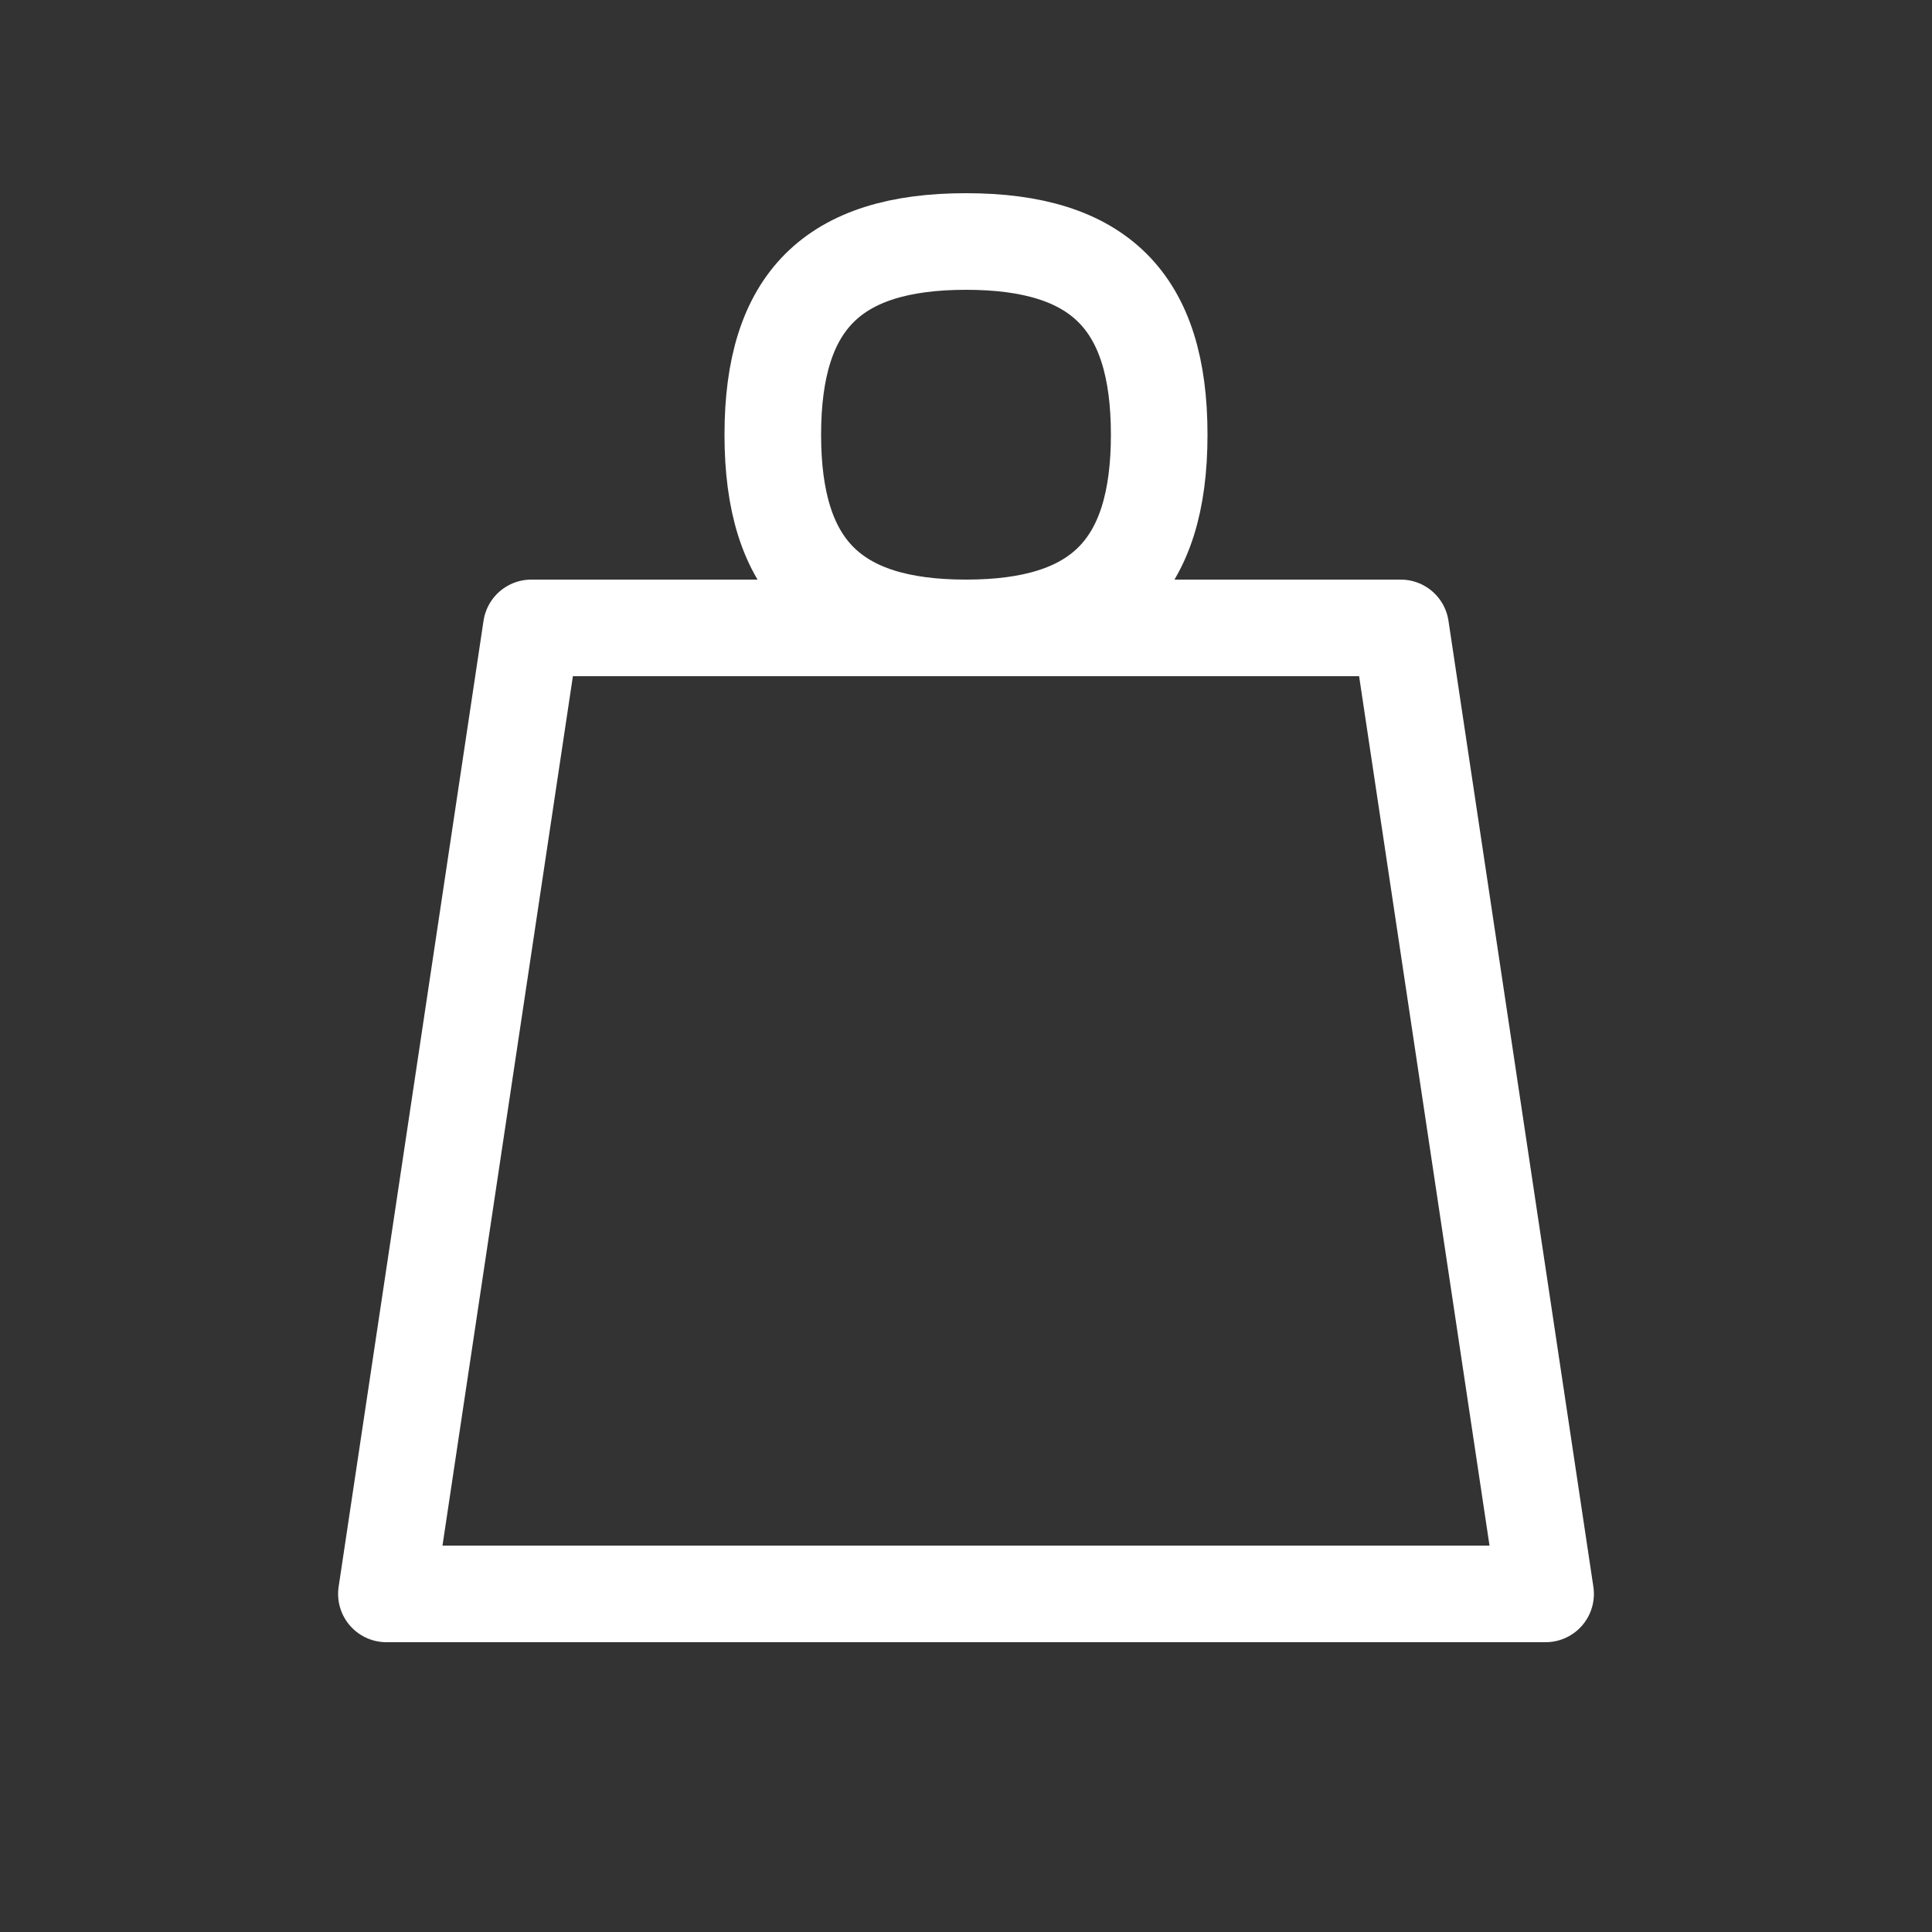
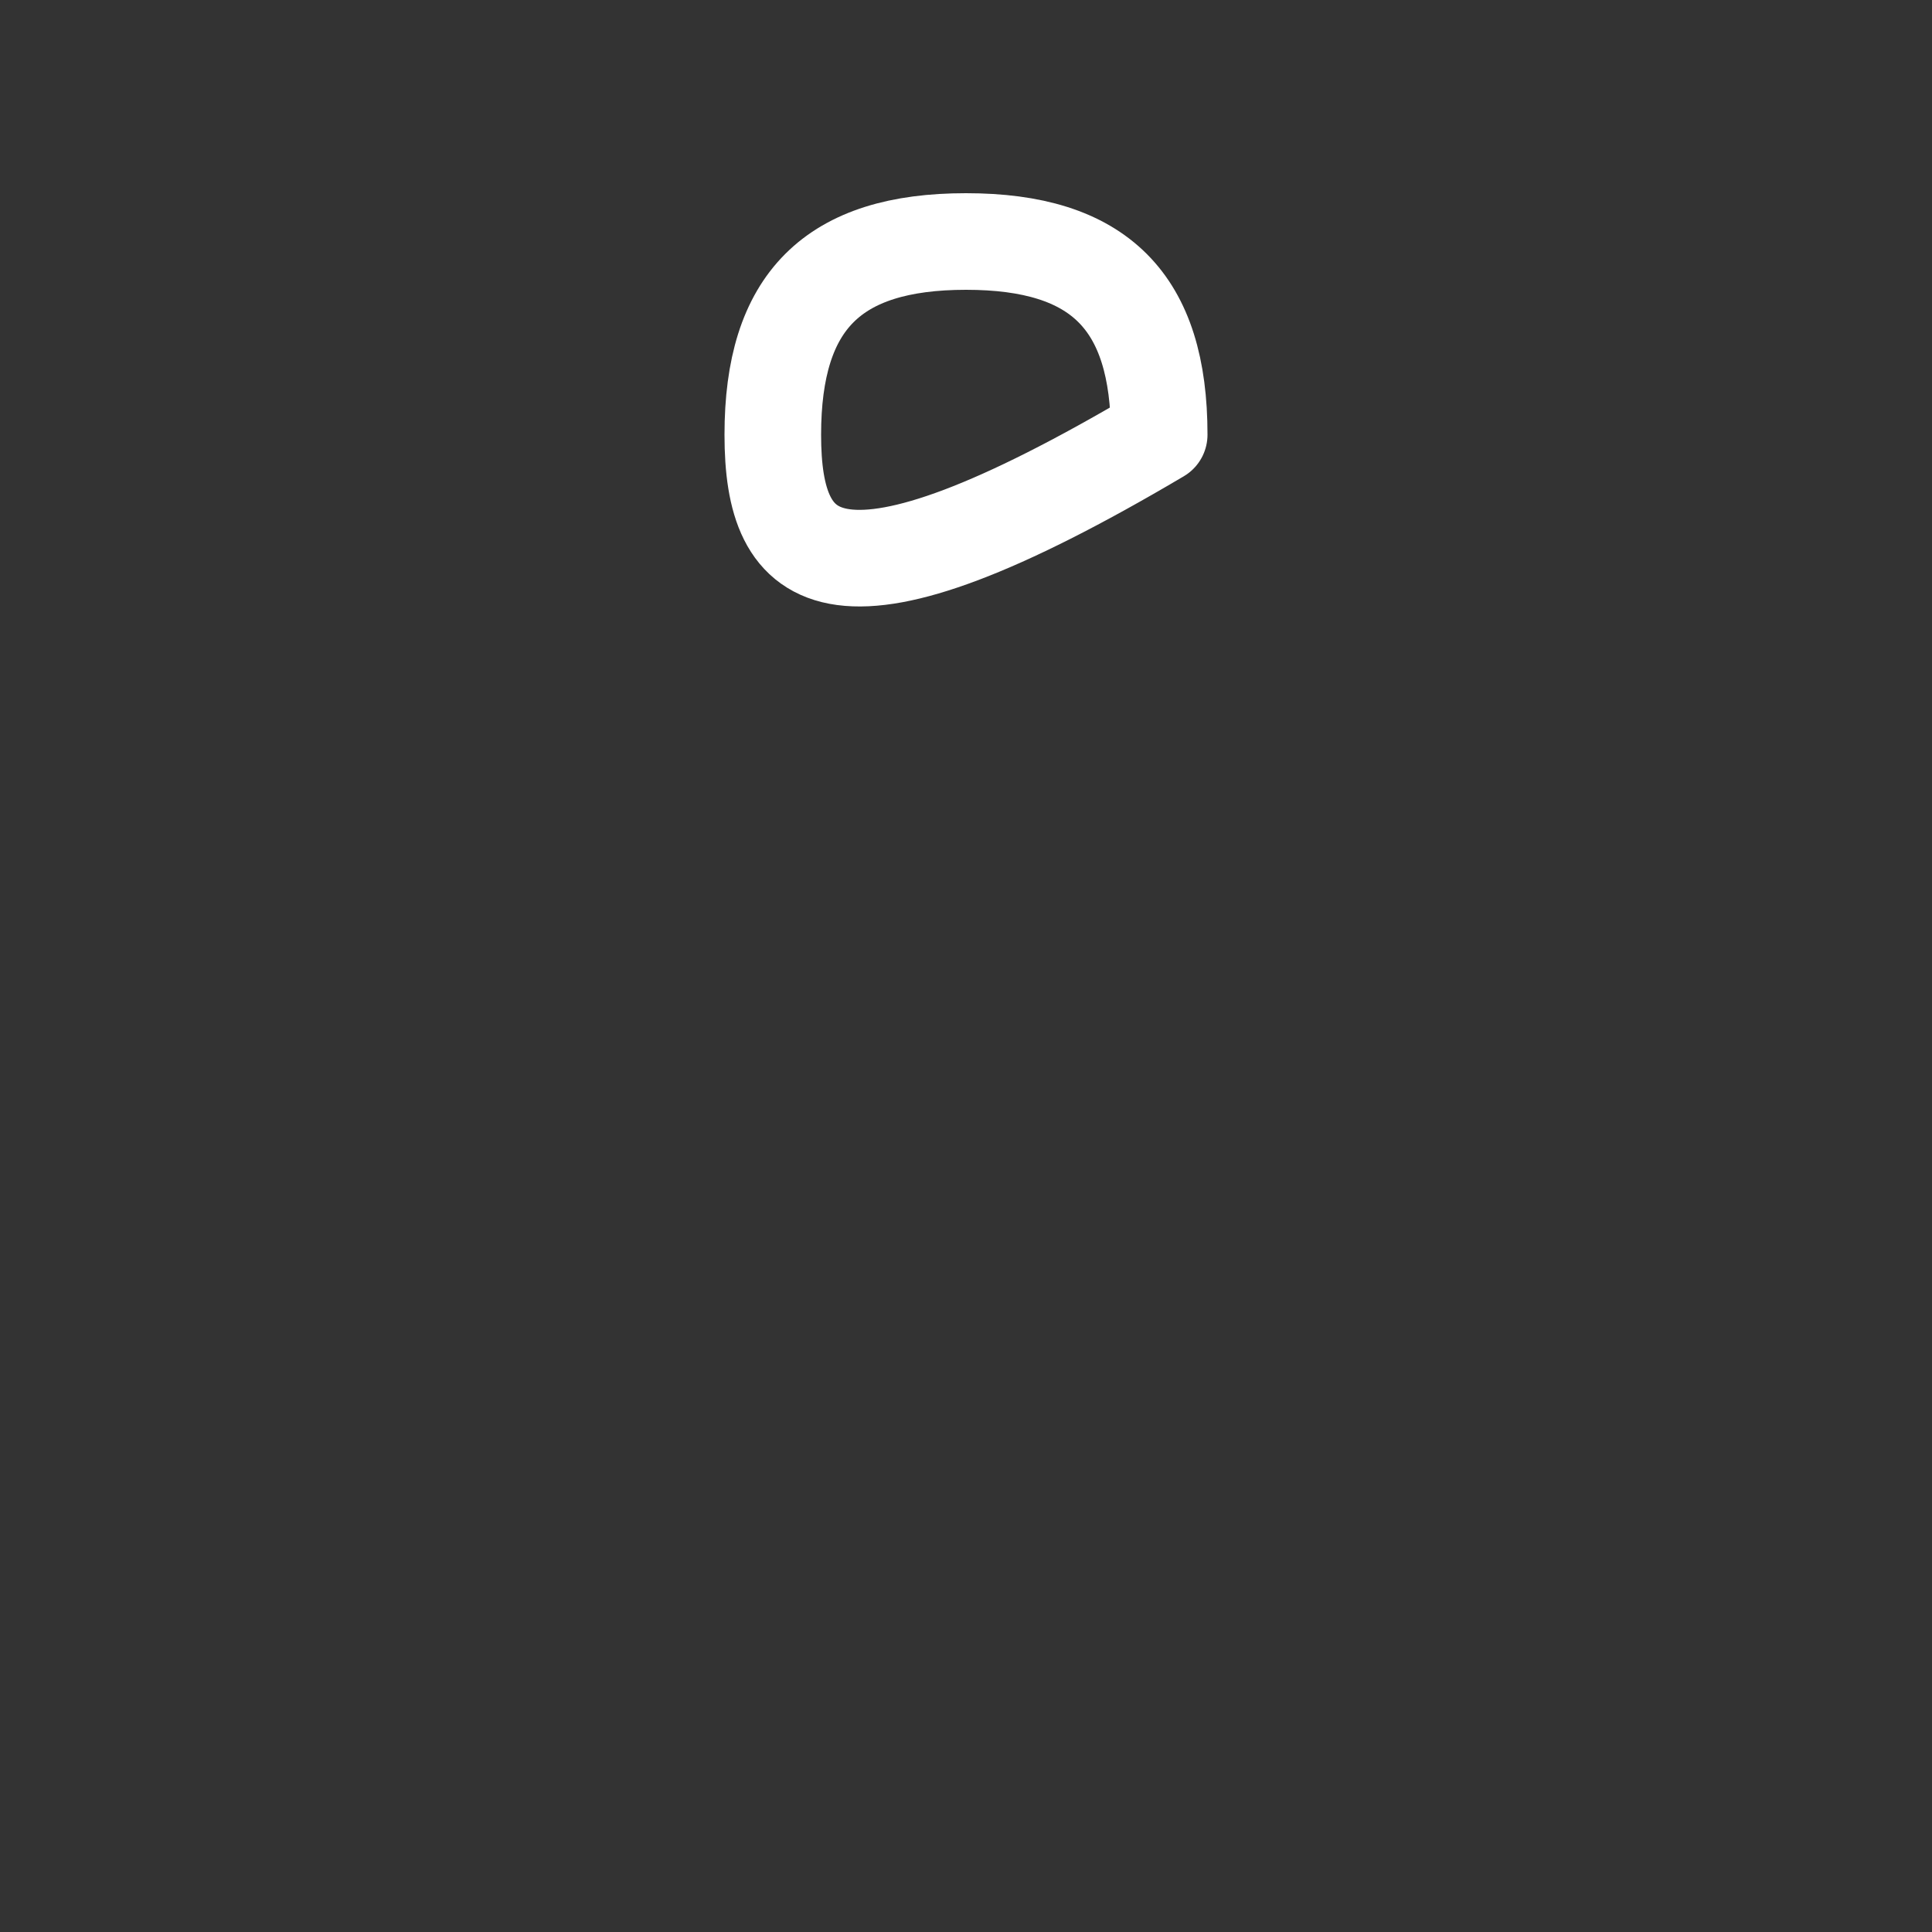
<svg xmlns="http://www.w3.org/2000/svg" width="40" height="40" viewBox="0 0 40 40" fill="none">
  <rect x="0" y="0" width="40" height="40" fill="#333333" stroke="none" />
-   <path d="M24 9C24 11.761 22.761 13 20 13C17.239 13 16 11.761 16 9C16 6.239 17.239 5 20 5C22.761 5 24 6.239 24 9Z" stroke="#ffff" stroke-width="2" stroke-linecap="round" stroke-linejoin="round" />
-   <path d="M8 33L11 13H29L32 33H8Z" stroke="#ffff" stroke-width="2" stroke-linecap="round" stroke-linejoin="round" />
+   <path d="M24 9C17.239 13 16 11.761 16 9C16 6.239 17.239 5 20 5C22.761 5 24 6.239 24 9Z" stroke="#ffff" stroke-width="2" stroke-linecap="round" stroke-linejoin="round" />
</svg>